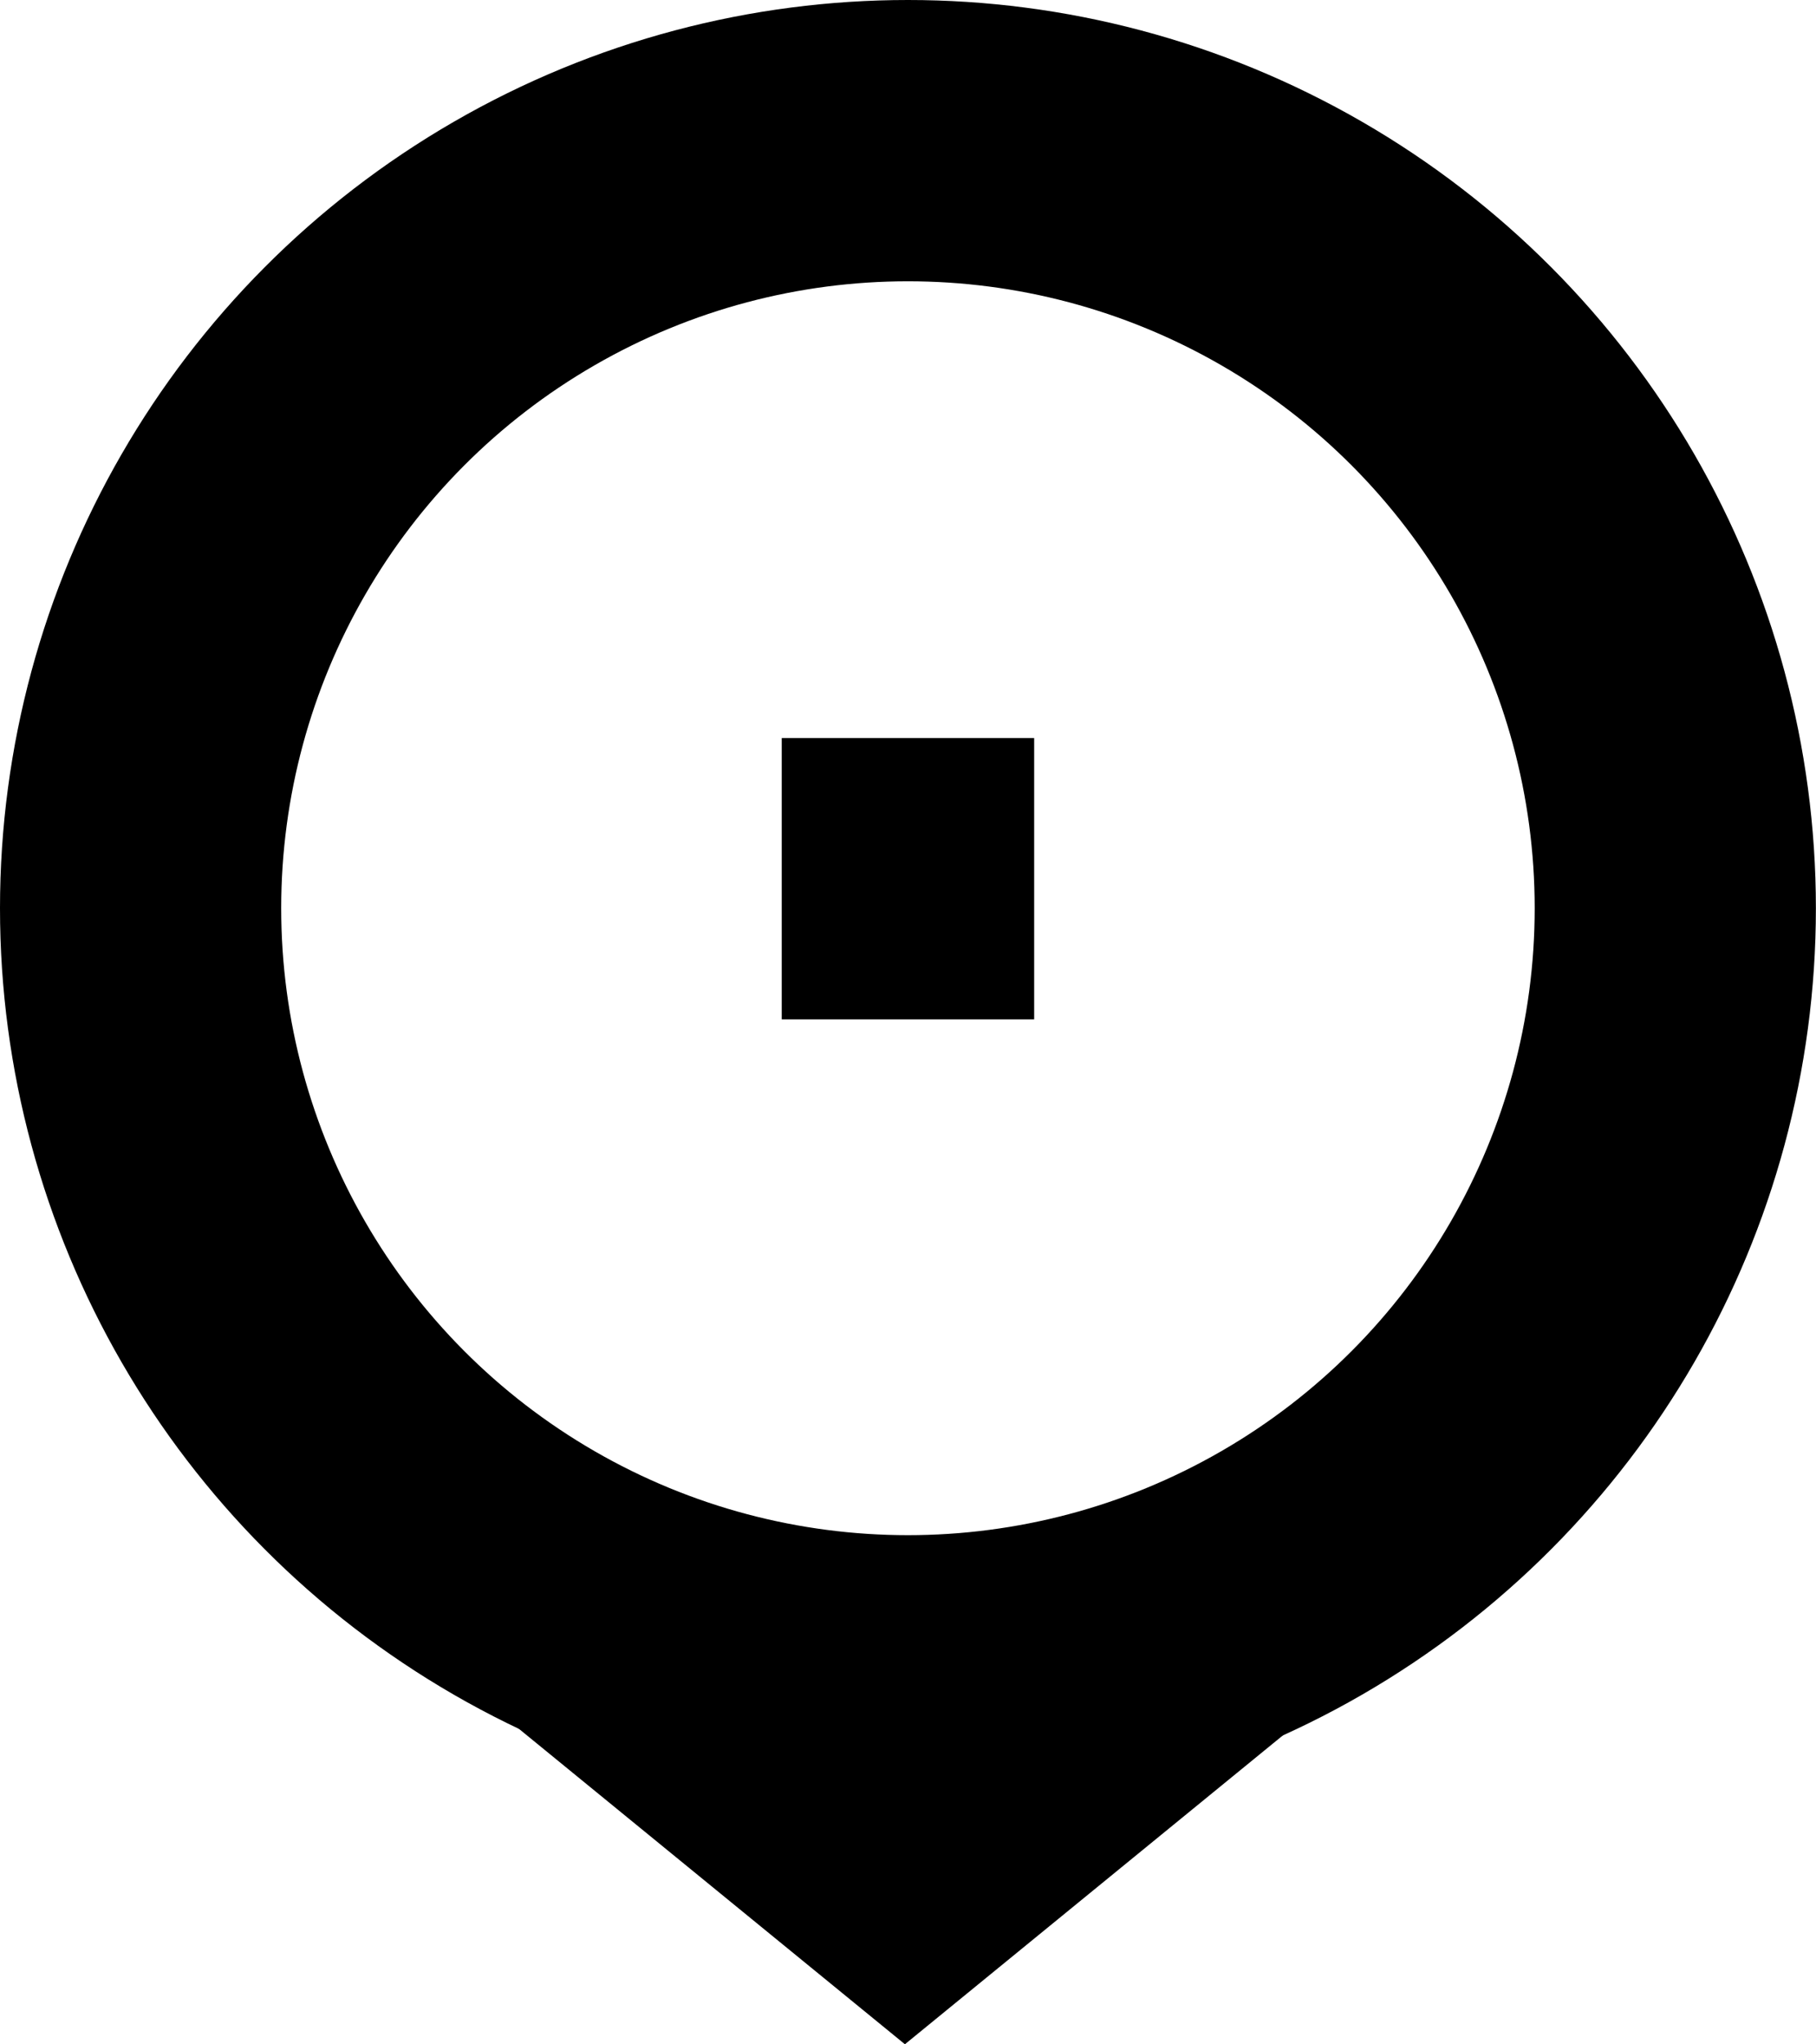
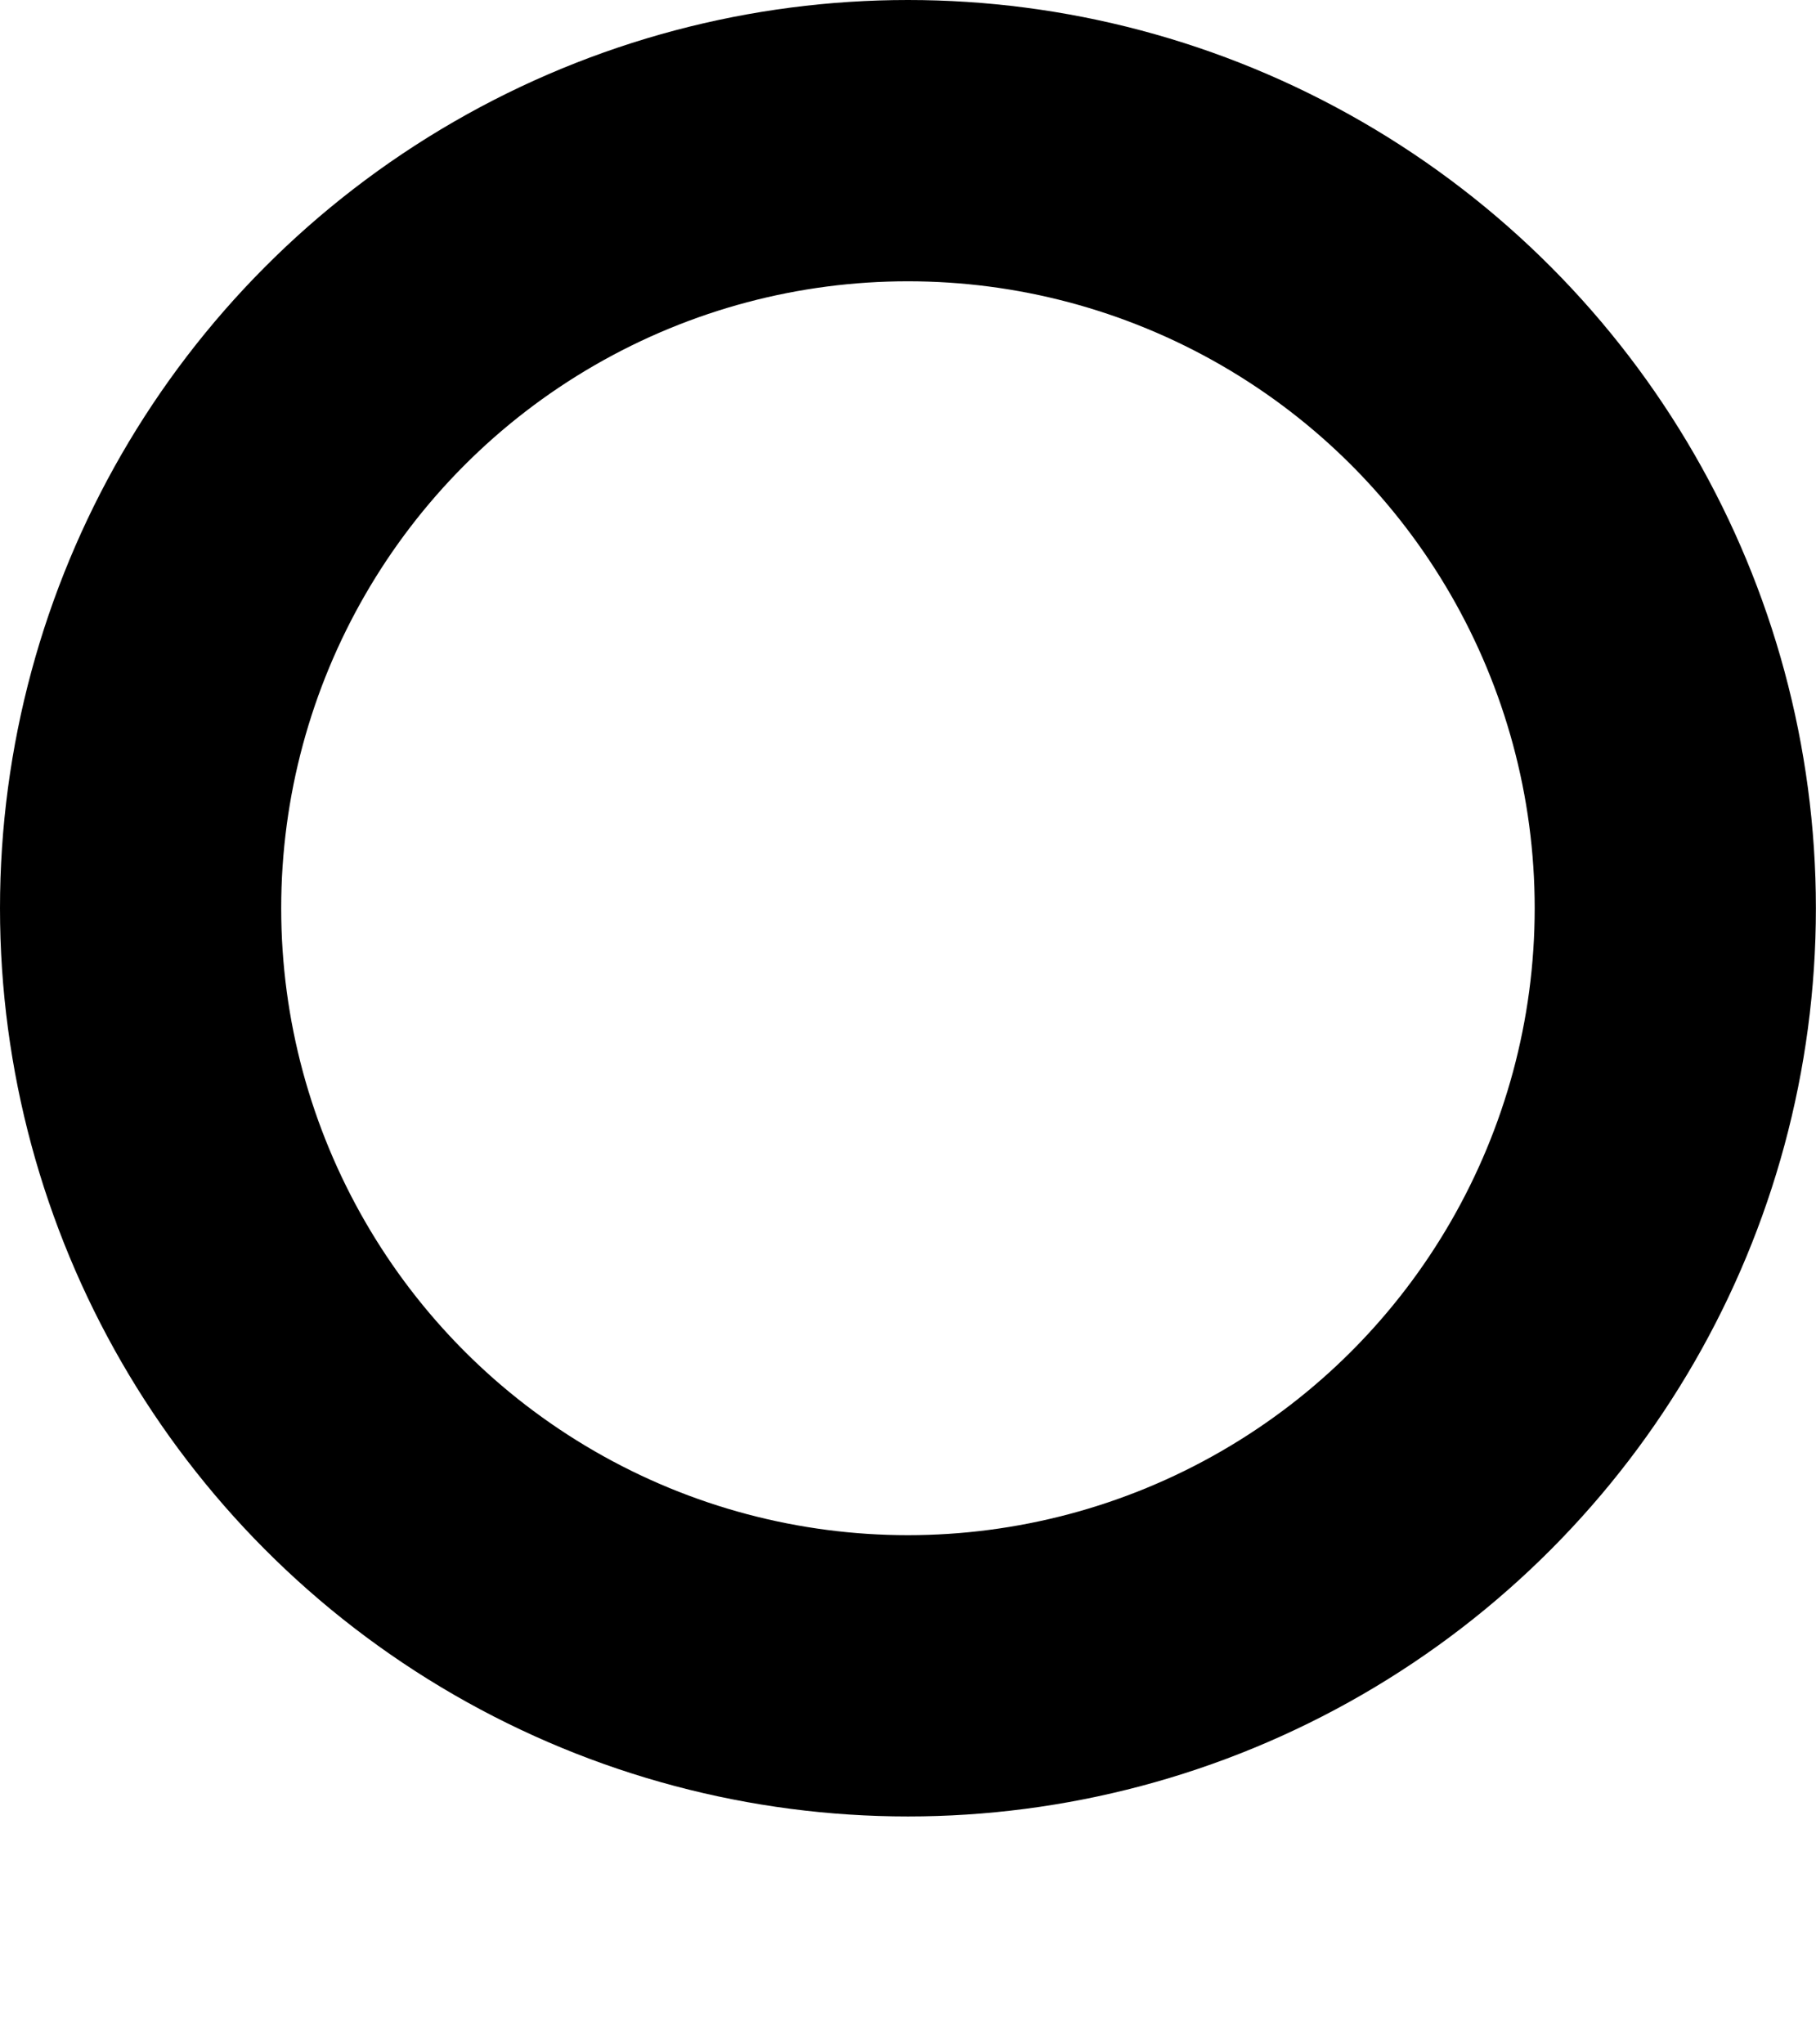
<svg xmlns="http://www.w3.org/2000/svg" id="Ebene_2" viewBox="0 0 167.91 188.95">
  <defs>
    <style>.cls-1{fill:none;stroke:#000;stroke-miterlimit:10;stroke-width:26px;}</style>
  </defs>
  <g id="Ebene_1-2">
    <circle class="cls-1" cx="83.95" cy="83.95" r="70.95" />
-     <polyline class="cls-1" points="54.61 148.43 69.14 160.3 83.67 172.17 98.2 160.3 112.73 148.43" />
-     <line class="cls-1" x1="95.62" y1="81.22" x2="72.28" y2="81.22" />
  </g>
</svg>